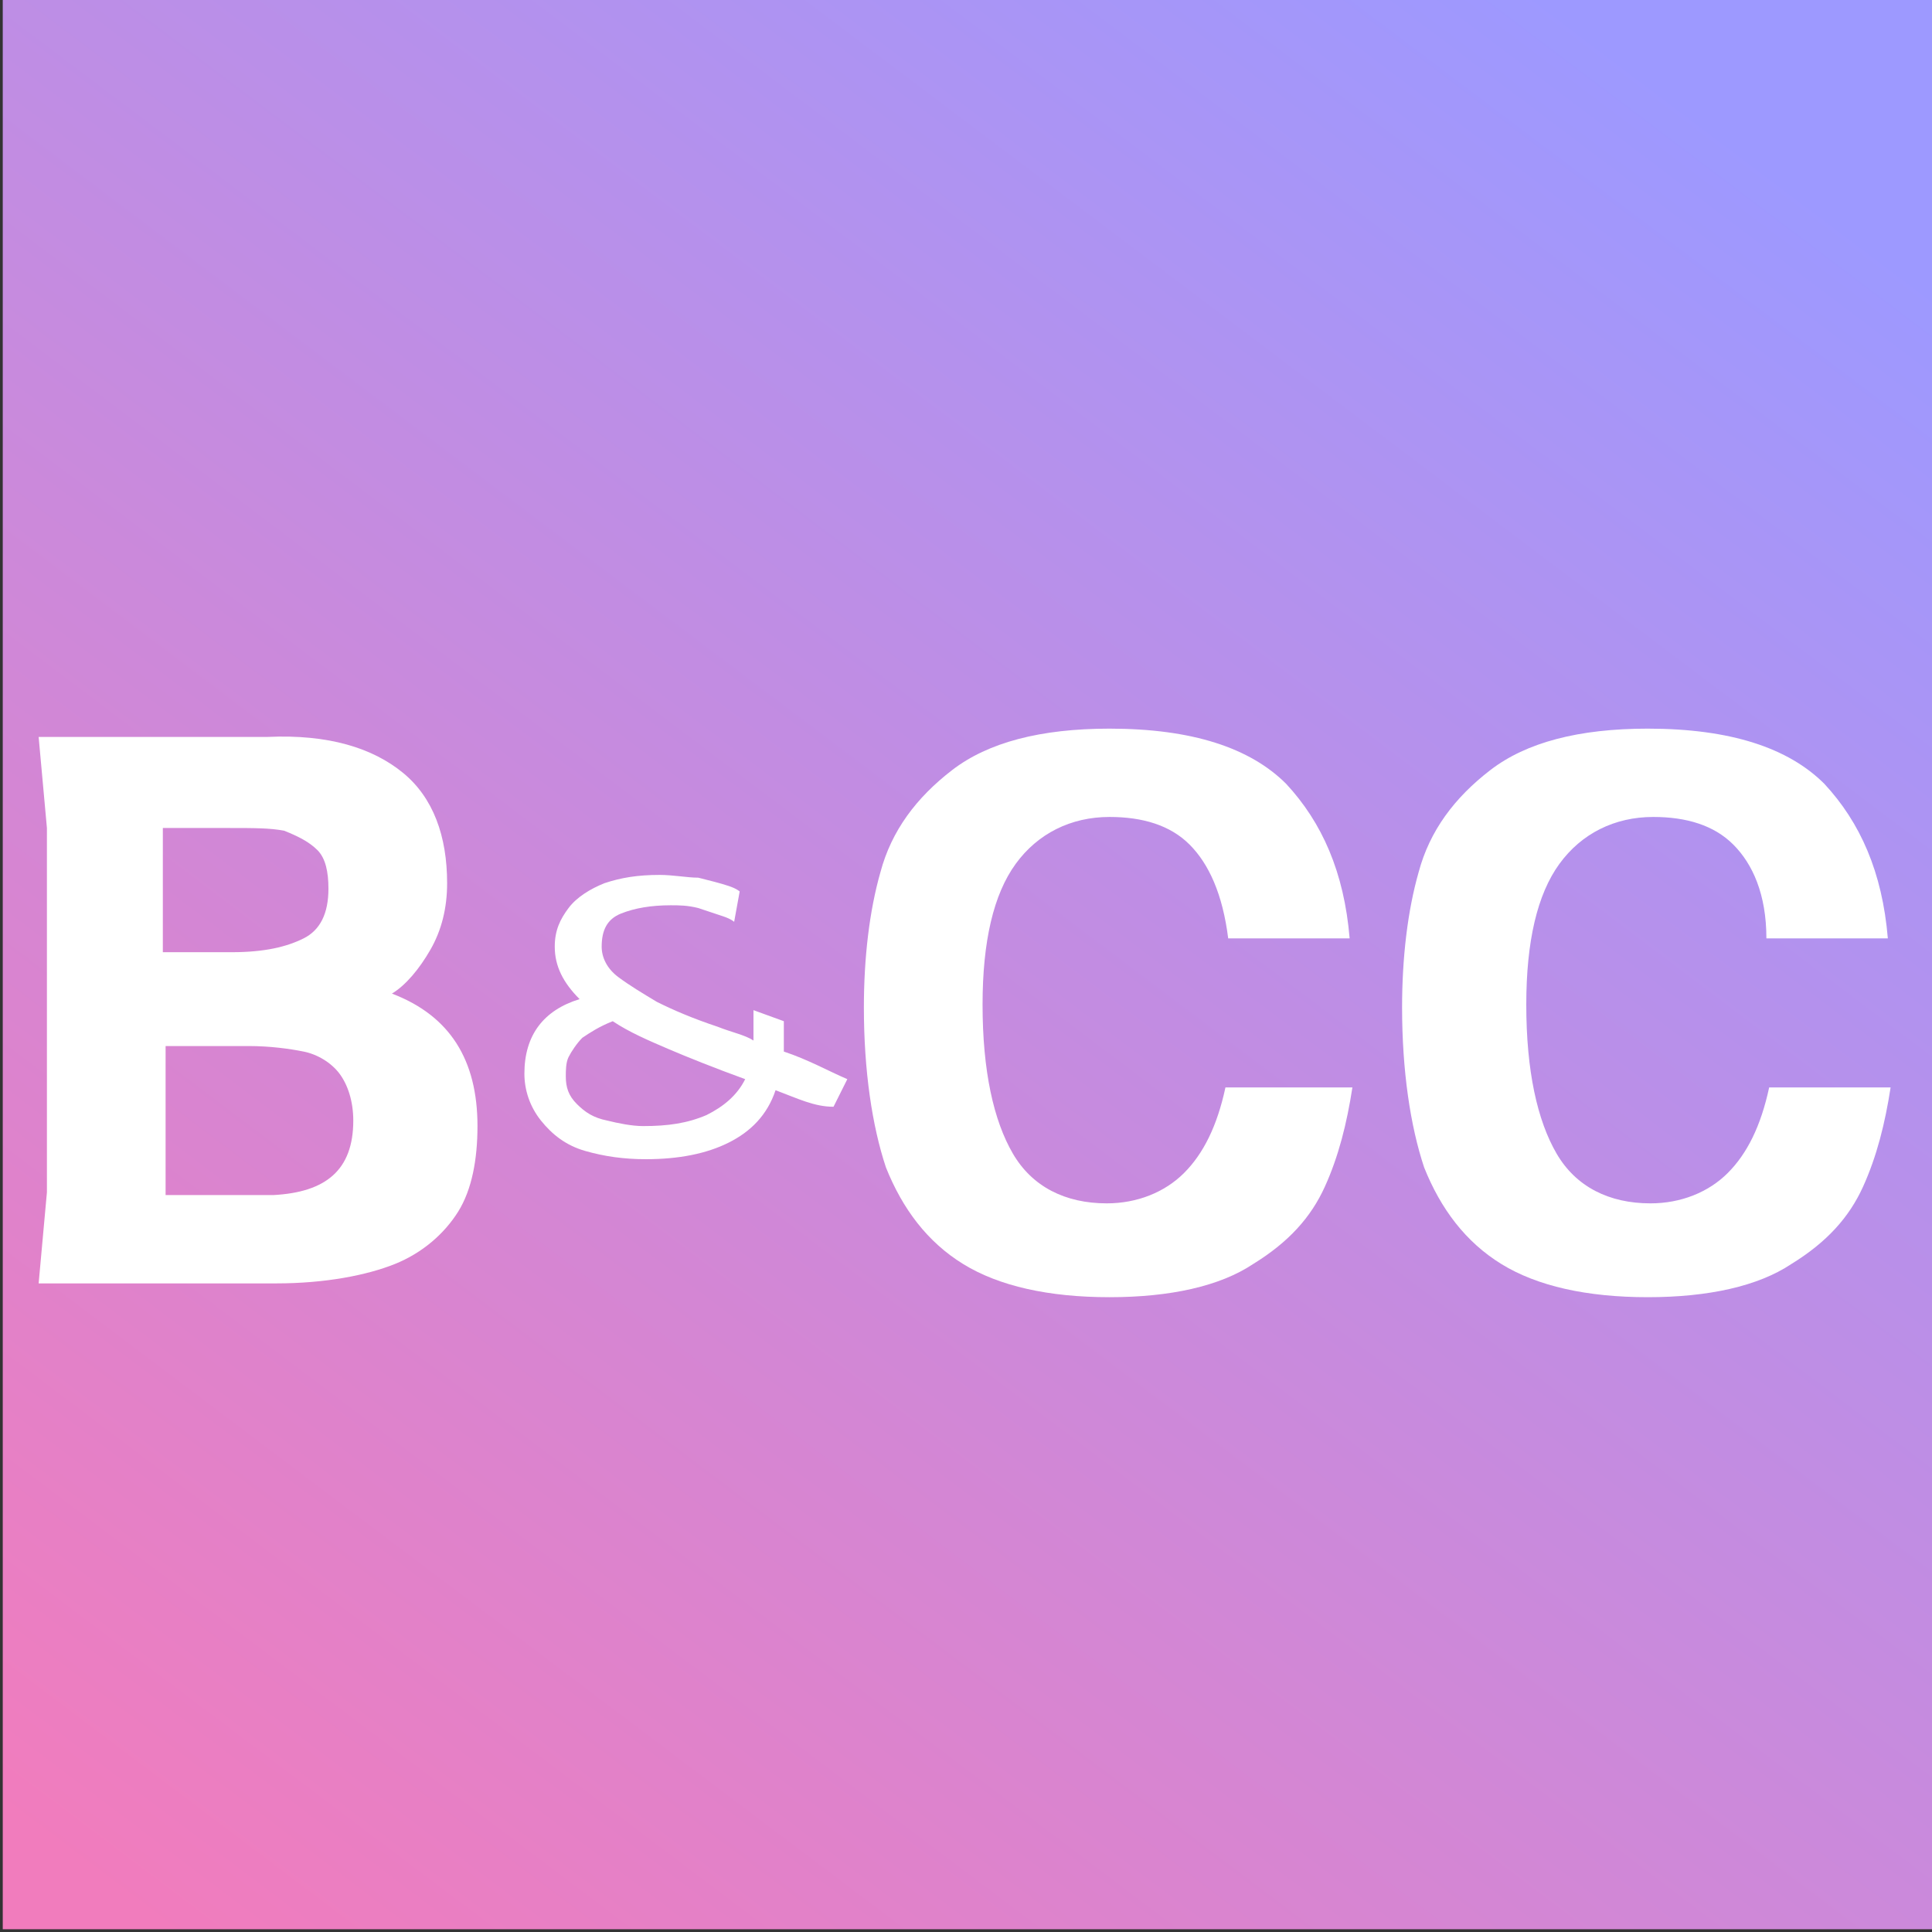
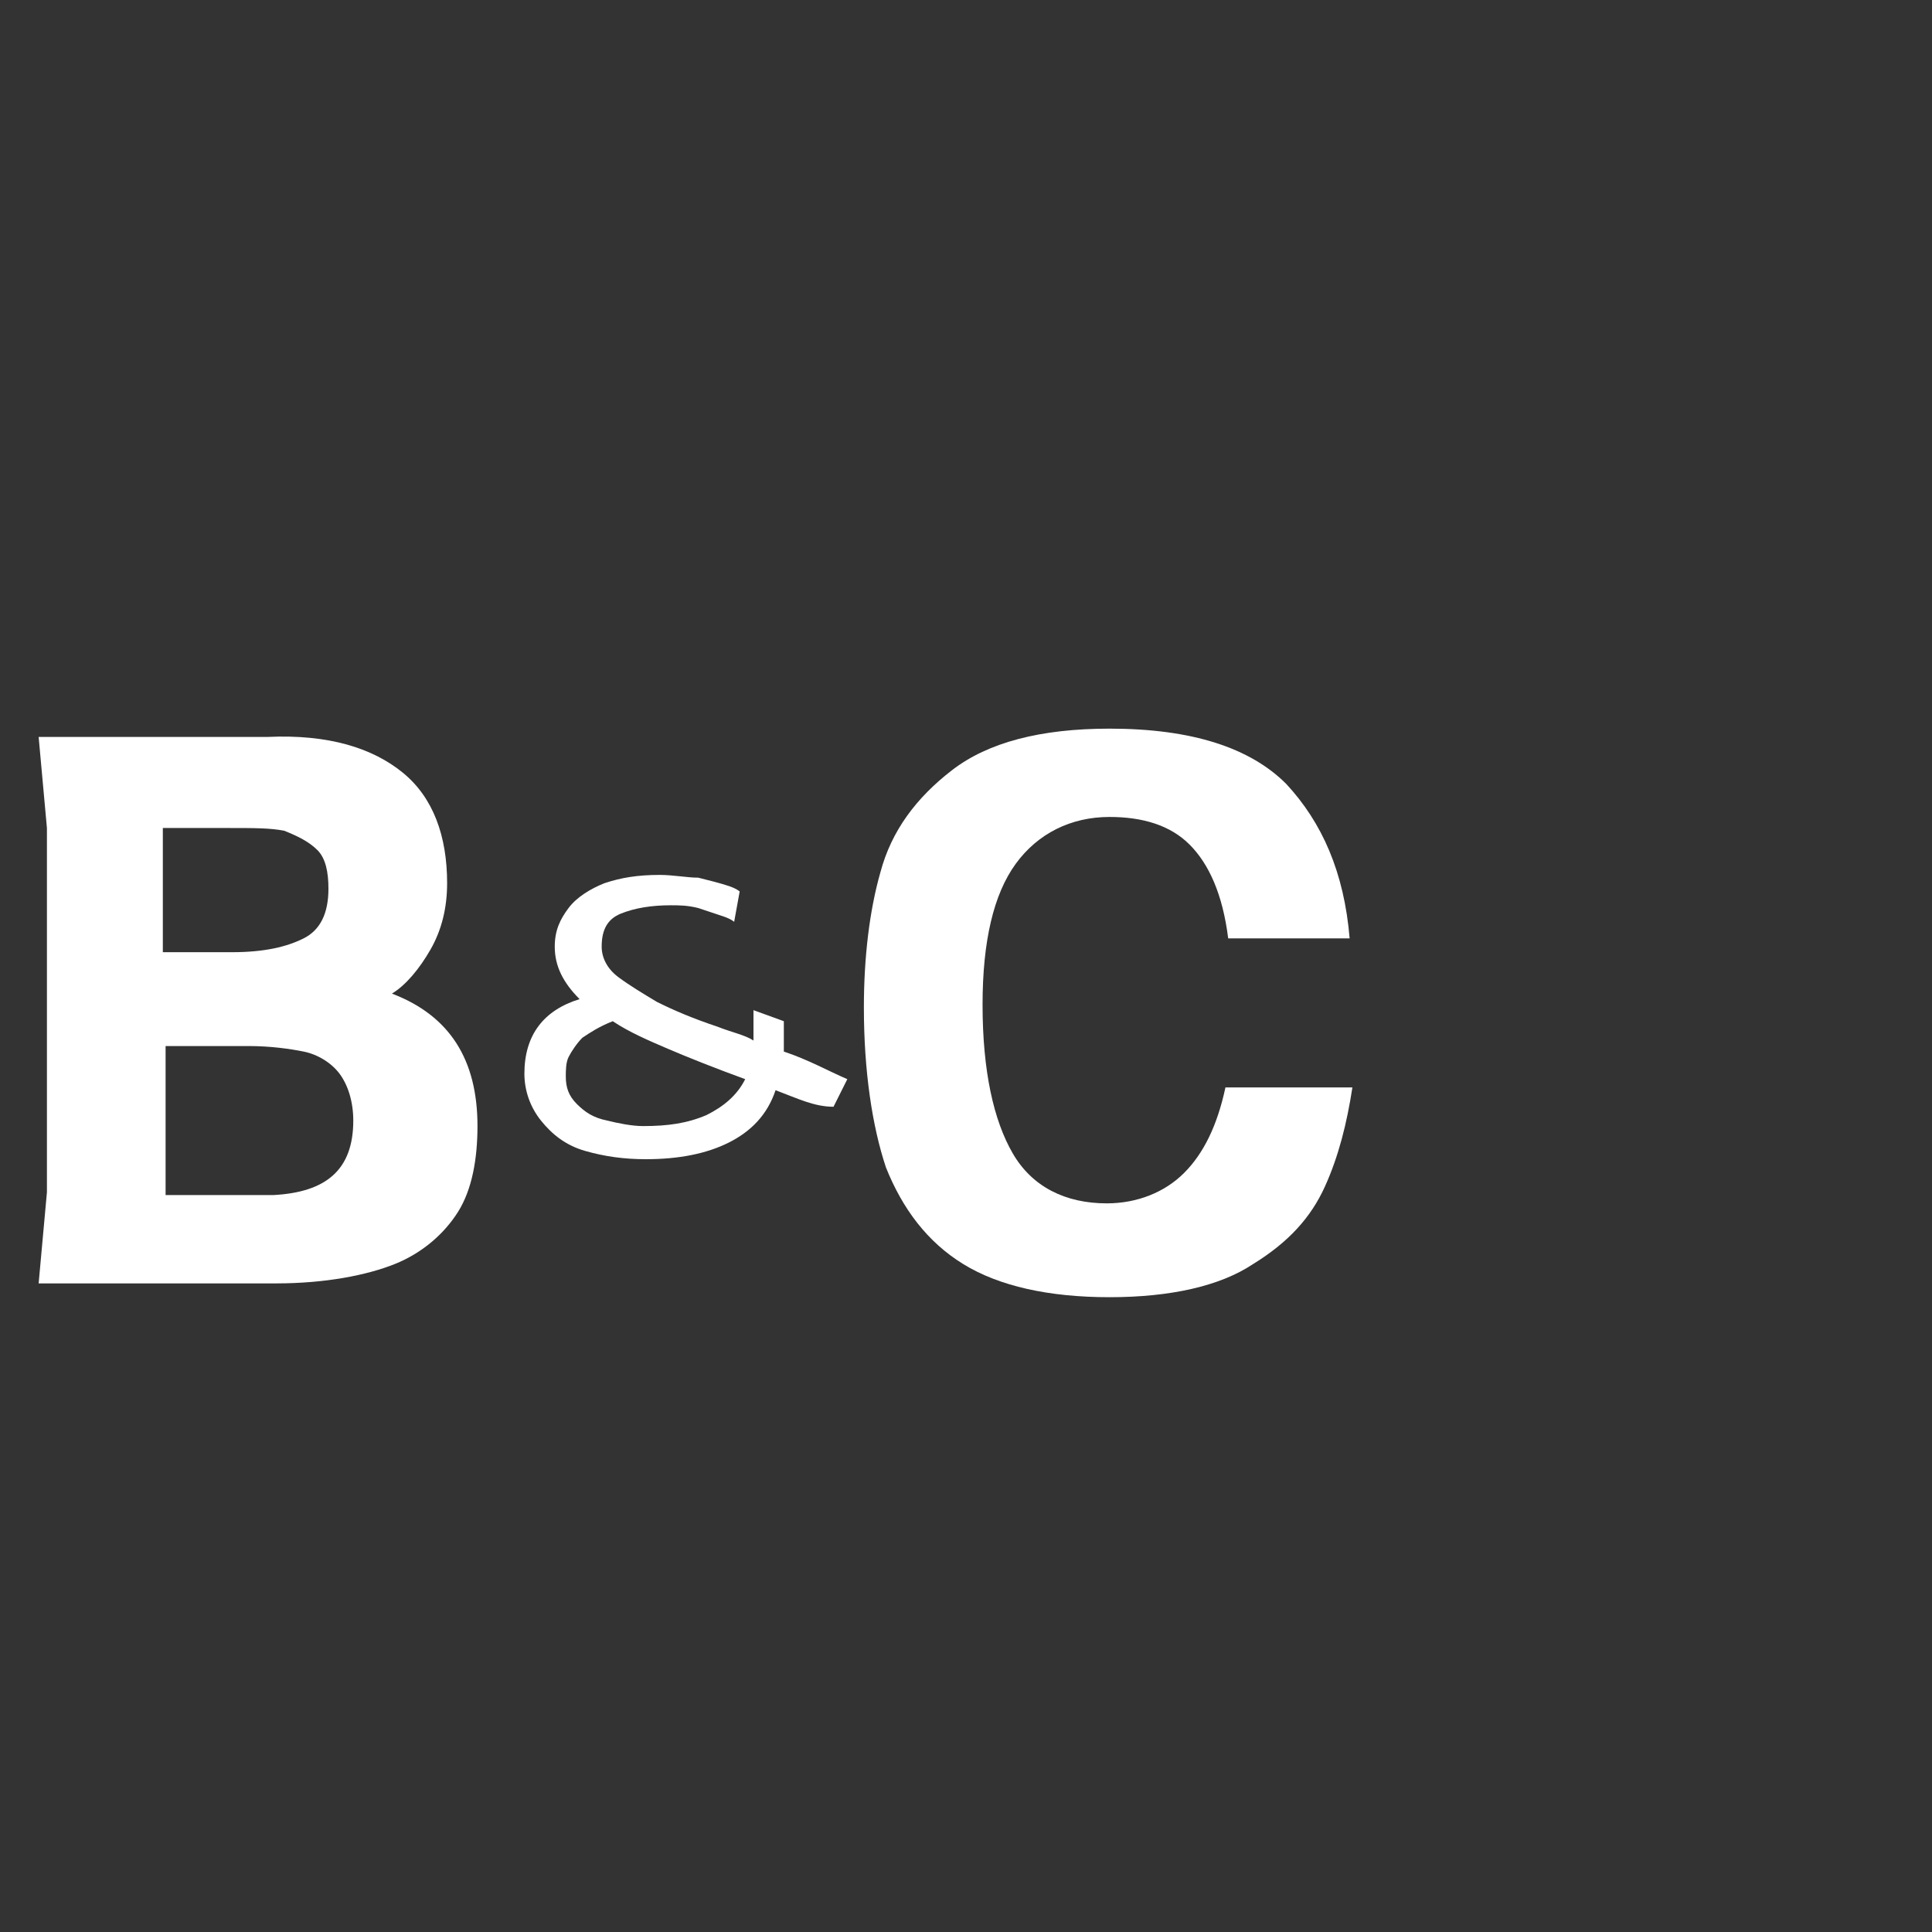
<svg xmlns="http://www.w3.org/2000/svg" version="1.1" id="Calque_1" x="0px" y="0px" viewBox="0 0 70 70" style="enable-background:new 0 0 70 70;" xml:space="preserve">
  <rect x="0" y="0" width="70" height="70" fill="#333333" stroke="none" />
  <style type="text/css">
	.st0{fill:url(#Rectangle_121_00000130617077680792327780000002151553834469099651_);}
	.st1{fill:#FFFFFF;}
</style>
  <linearGradient id="Rectangle_121_00000101061029404608419140000006525633160048200586_" gradientUnits="userSpaceOnUse" x1="-261.118" y1="454.654" x2="-261.324" y2="454.459" gradientTransform="matrix(390 0 0 -275 101909.641 125039.055)">
    <stop offset="0" style="stop-color:#9D99FF" />
    <stop offset="1" style="stop-color:#F17CBD" />
  </linearGradient>
-   <rect id="Rectangle_121_00000029004576737835478930000017562252282132765368_" x="0.1" style="fill:url(#Rectangle_121_00000101061029404608419140000006525633160048200586_);" width="69.9" height="69.9" />
  <g>
    <path class="st1" d="M14.6,28c1.1,0.9,1.6,2.3,1.6,4c0,0.9-0.2,1.7-0.6,2.4c-0.4,0.7-0.9,1.3-1.4,1.6c2.1,0.8,3.1,2.4,3.1,4.8   c0,1.2-0.2,2.3-0.7,3.1c-0.5,0.8-1.3,1.5-2.3,1.9s-2.5,0.7-4.3,0.7H1.4l0.3-3.3V30l-0.3-3.3h8.3C11.9,26.6,13.5,27.1,14.6,28z    M8.4,34.5c1.2,0,2-0.2,2.6-0.5c0.6-0.3,0.9-0.9,0.9-1.8c0-0.6-0.1-1.1-0.4-1.4c-0.3-0.3-0.7-0.5-1.2-0.7C9.8,30,9.2,30,8.3,30H5.9   v4.5H8.4z M12.8,40.6c0-0.7-0.2-1.3-0.5-1.7s-0.8-0.7-1.3-0.8C10.5,38,9.8,37.9,9,37.9h-3v5.4h3.9C11.8,43.2,12.8,42.4,12.8,40.6z" />
    <path class="st1" d="M28.1,39.5c-0.3,0.9-0.9,1.5-1.7,1.9c-0.8,0.4-1.8,0.6-3,0.6c-0.8,0-1.5-0.1-2.2-0.3c-0.7-0.2-1.2-0.6-1.6-1.1   c-0.4-0.5-0.6-1.1-0.6-1.7c0-1.4,0.7-2.3,2-2.7c-0.6-0.6-0.9-1.2-0.9-1.9c0-0.6,0.2-1,0.5-1.4c0.3-0.4,0.8-0.7,1.3-0.9   c0.6-0.2,1.2-0.3,2-0.3c0.5,0,1,0.1,1.4,0.1c0.4,0.1,0.8,0.2,1.1,0.3c0.3,0.1,0.4,0.2,0.4,0.2l-0.2,1.1c0,0-0.1-0.1-0.4-0.2   c-0.3-0.1-0.6-0.2-0.9-0.3c-0.4-0.1-0.7-0.1-1-0.1c-0.7,0-1.3,0.1-1.8,0.3c-0.5,0.2-0.7,0.6-0.7,1.2c0,0.4,0.2,0.8,0.6,1.1   c0.4,0.3,0.9,0.6,1.4,0.9c0.6,0.3,1.3,0.6,2.2,0.9c0.5,0.2,1,0.3,1.3,0.5c0-0.1,0-0.1,0-0.3c0-0.3,0-0.5,0-0.8l1.1,0.4   c0,0.3,0,0.5,0,0.6c0,0.1,0,0.3,0,0.5c0.9,0.3,1.6,0.7,2.3,1l-0.5,1C29.5,40.1,28.9,39.8,28.1,39.5z M21.1,37.6   c-0.2,0.2-0.4,0.5-0.5,0.7c-0.1,0.2-0.1,0.5-0.1,0.7c0,0.4,0.1,0.7,0.4,1c0.3,0.3,0.6,0.5,1.1,0.6c0.4,0.1,0.9,0.2,1.3,0.2   c0.9,0,1.6-0.1,2.3-0.4c0.6-0.3,1.1-0.7,1.4-1.3c-1.1-0.4-2.1-0.8-2.8-1.1c-0.7-0.3-1.4-0.6-2-1C21.7,37.2,21.4,37.4,21.1,37.6z" />
    <path class="st1" d="M43.1,30.6c-0.7-0.7-1.7-1-2.9-1c-1.4,0-2.6,0.6-3.4,1.7c-0.8,1.1-1.2,2.8-1.2,5.1c0,2.4,0.4,4.2,1.1,5.4   c0.7,1.2,1.9,1.8,3.4,1.8c1.1,0,2.1-0.4,2.8-1.1c0.7-0.7,1.2-1.7,1.5-3.1H49c-0.2,1.3-0.5,2.5-1,3.6c-0.5,1.1-1.3,2-2.6,2.8   c-1.2,0.8-3,1.2-5.2,1.2c-2.2,0-4-0.4-5.3-1.2c-1.3-0.8-2.2-2-2.8-3.5c-0.5-1.5-0.8-3.5-0.8-5.8c0-1.8,0.2-3.5,0.6-4.9   c0.4-1.5,1.3-2.7,2.6-3.7c1.3-1,3.2-1.5,5.7-1.5c3,0,5.1,0.7,6.4,2c1.3,1.4,2.1,3.2,2.3,5.6h-4.4C44.3,32.4,43.8,31.3,43.1,30.6z" />
-     <path class="st1" d="M62.8,30.6c-0.7-0.7-1.7-1-2.9-1c-1.4,0-2.6,0.6-3.4,1.7c-0.8,1.1-1.2,2.8-1.2,5.1c0,2.4,0.4,4.2,1.1,5.4   c0.7,1.2,1.9,1.8,3.4,1.8c1.1,0,2.1-0.4,2.8-1.1c0.7-0.7,1.2-1.7,1.5-3.1h4.4c-0.2,1.3-0.5,2.5-1,3.6c-0.5,1.1-1.3,2-2.6,2.8   c-1.2,0.8-3,1.2-5.2,1.2c-2.2,0-4-0.4-5.3-1.2c-1.3-0.8-2.2-2-2.8-3.5c-0.5-1.5-0.8-3.5-0.8-5.8c0-1.8,0.2-3.5,0.6-4.9   c0.4-1.5,1.3-2.7,2.6-3.7c1.3-1,3.2-1.5,5.7-1.5c3,0,5.1,0.7,6.4,2c1.3,1.4,2.1,3.2,2.3,5.6h-4.4C64,32.4,63.5,31.3,62.8,30.6z" />
  </g>
</svg>